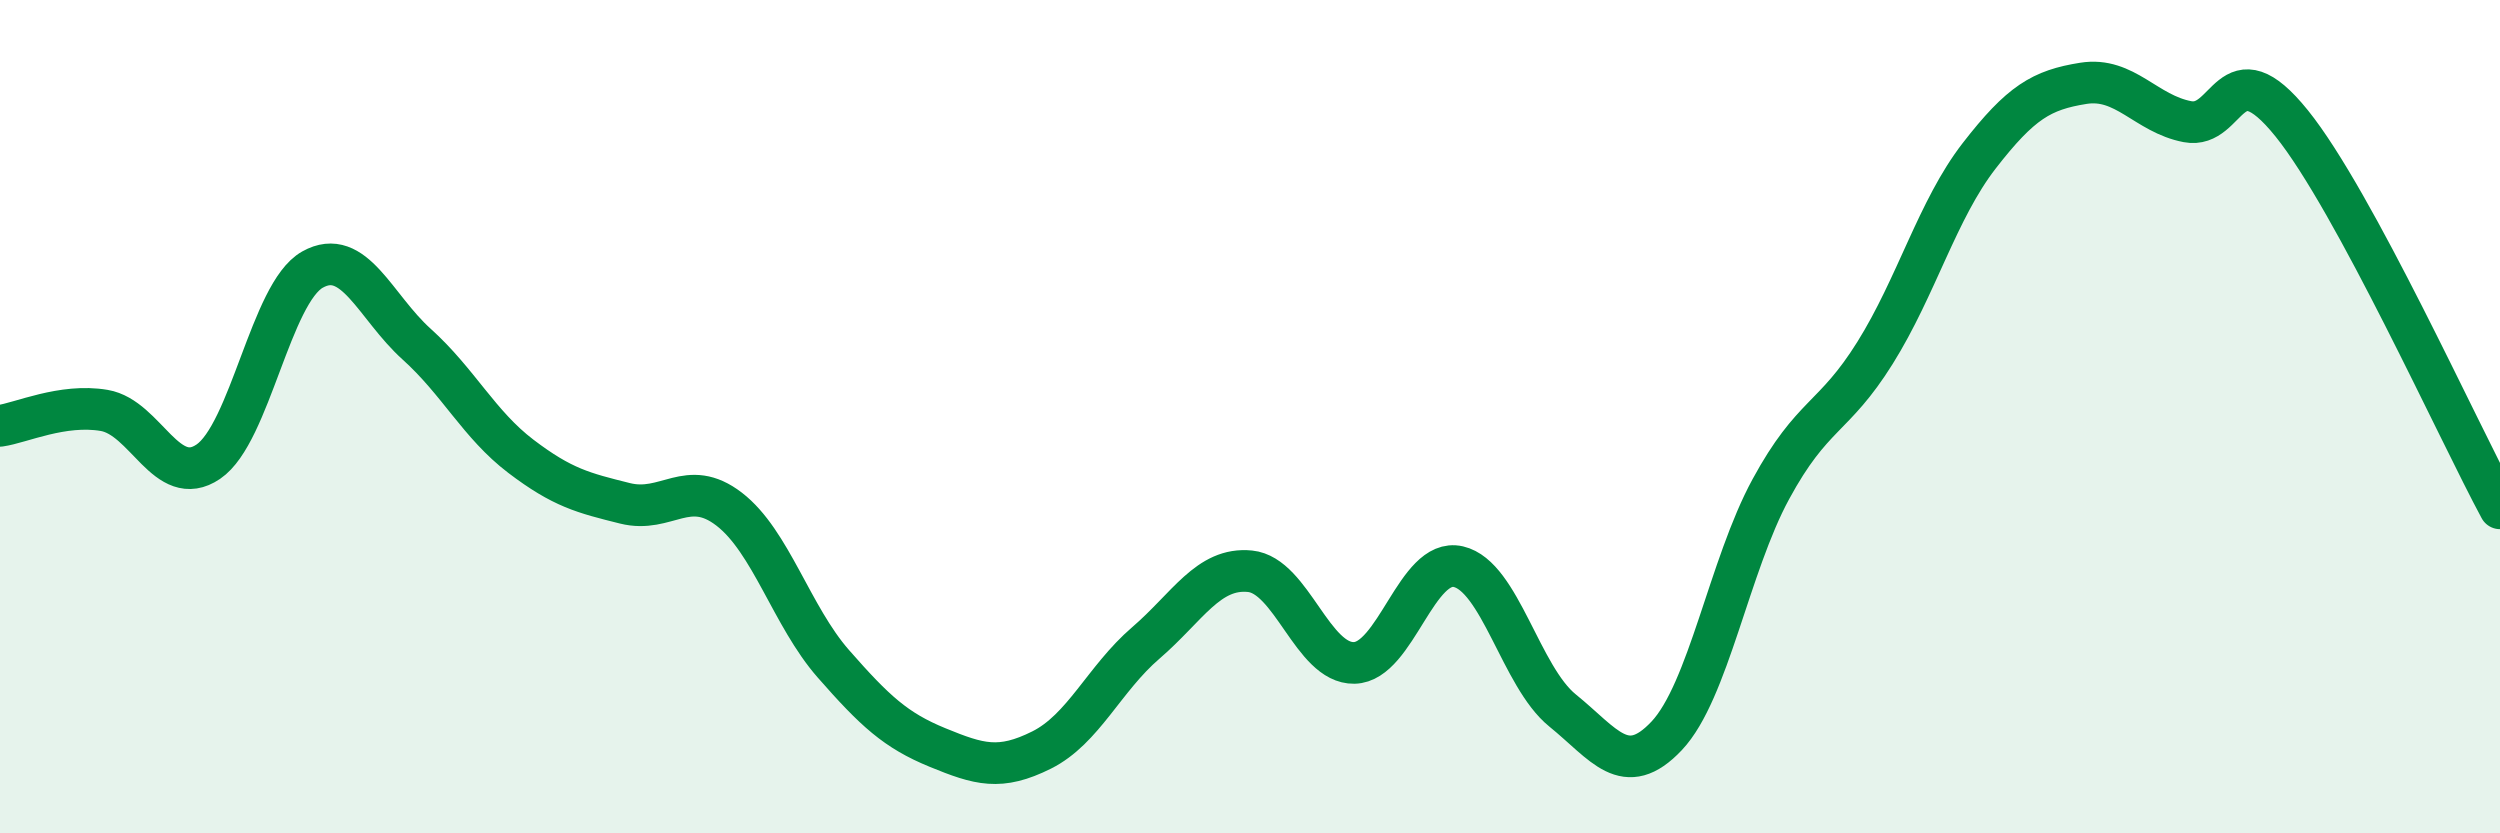
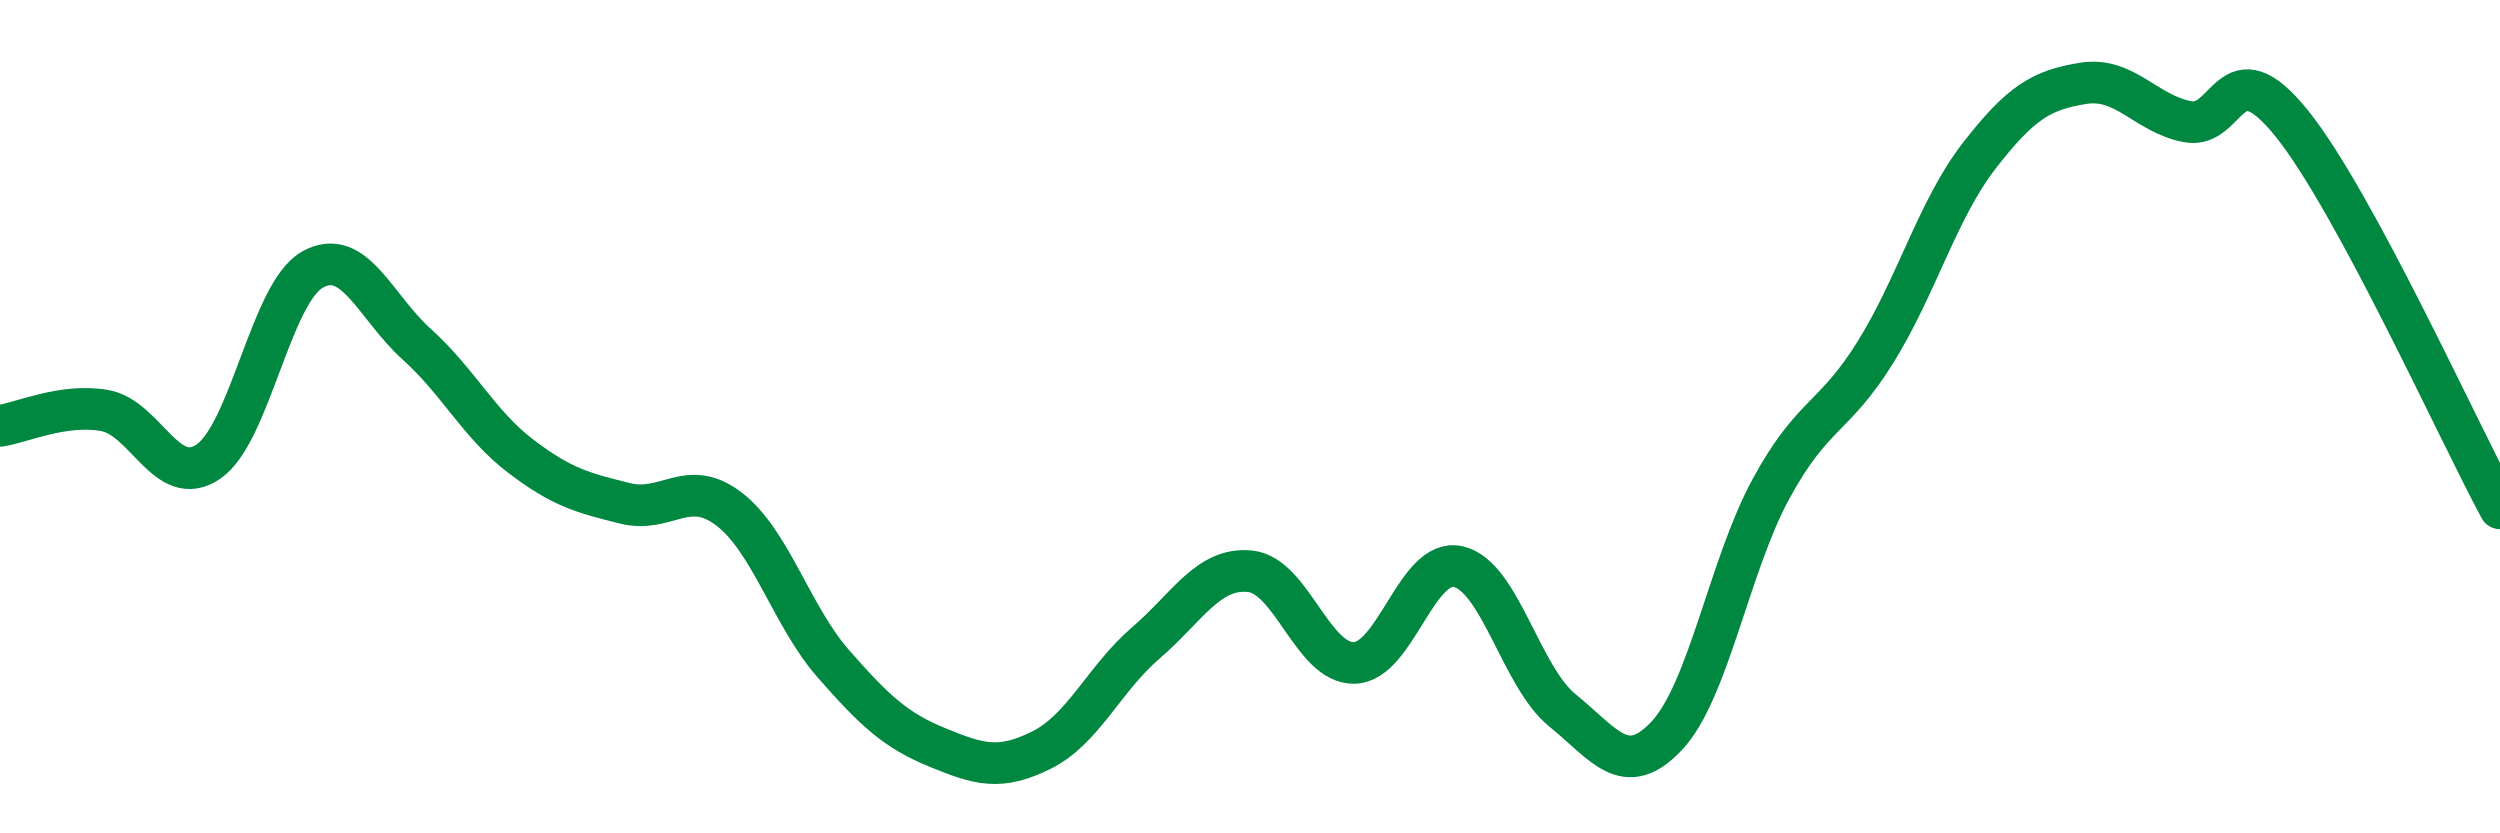
<svg xmlns="http://www.w3.org/2000/svg" width="60" height="20" viewBox="0 0 60 20">
-   <path d="M 0,10.22 C 0.5,10.15 1.5,9.68 2.5,9.85 C 3.5,10.02 4,11.76 5,11.08 C 6,10.4 6.5,7.03 7.5,6.47 C 8.5,5.91 9,7.36 10,8.26 C 11,9.16 11.5,10.19 12.5,10.95 C 13.5,11.71 14,11.83 15,12.08 C 16,12.33 16.5,11.45 17.5,12.22 C 18.5,12.99 19,14.79 20,15.93 C 21,17.07 21.5,17.53 22.5,17.94 C 23.5,18.35 24,18.5 25,18 C 26,17.5 26.5,16.29 27.5,15.43 C 28.5,14.57 29,13.61 30,13.71 C 31,13.81 31.5,15.93 32.5,15.91 C 33.5,15.89 34,13.37 35,13.6 C 36,13.83 36.5,16.24 37.5,17.05 C 38.5,17.86 39,18.72 40,17.66 C 41,16.6 41.5,13.58 42.5,11.74 C 43.5,9.9 44,10.07 45,8.47 C 46,6.87 46.5,5.03 47.5,3.74 C 48.5,2.45 49,2.16 50,2 C 51,1.84 51.5,2.73 52.5,2.92 C 53.5,3.11 53.5,1.1 55,2.96 C 56.5,4.82 59,10.35 60,12.2L60 20L0 20Z" fill="#008740" opacity="0.1" stroke-linecap="round" stroke-linejoin="round" />
  <path d="M 0,10.22 C 0.5,10.15 1.5,9.68 2.5,9.85 C 3.5,10.02 4,11.76 5,11.08 C 6,10.4 6.5,7.03 7.5,6.47 C 8.5,5.91 9,7.36 10,8.26 C 11,9.16 11.5,10.19 12.5,10.95 C 13.5,11.71 14,11.83 15,12.08 C 16,12.33 16.5,11.45 17.5,12.22 C 18.5,12.99 19,14.79 20,15.93 C 21,17.07 21.5,17.53 22.5,17.94 C 23.5,18.35 24,18.5 25,18 C 26,17.5 26.5,16.29 27.5,15.43 C 28.5,14.57 29,13.61 30,13.71 C 31,13.81 31.5,15.93 32.5,15.91 C 33.5,15.89 34,13.37 35,13.6 C 36,13.83 36.5,16.24 37.5,17.05 C 38.5,17.86 39,18.72 40,17.66 C 41,16.6 41.5,13.58 42.5,11.74 C 43.5,9.9 44,10.07 45,8.47 C 46,6.87 46.5,5.03 47.5,3.74 C 48.5,2.45 49,2.16 50,2 C 51,1.84 51.5,2.73 52.5,2.92 C 53.5,3.11 53.5,1.1 55,2.96 C 56.5,4.82 59,10.35 60,12.2" stroke="#008740" stroke-width="1" fill="none" stroke-linecap="round" stroke-linejoin="round" />
</svg>